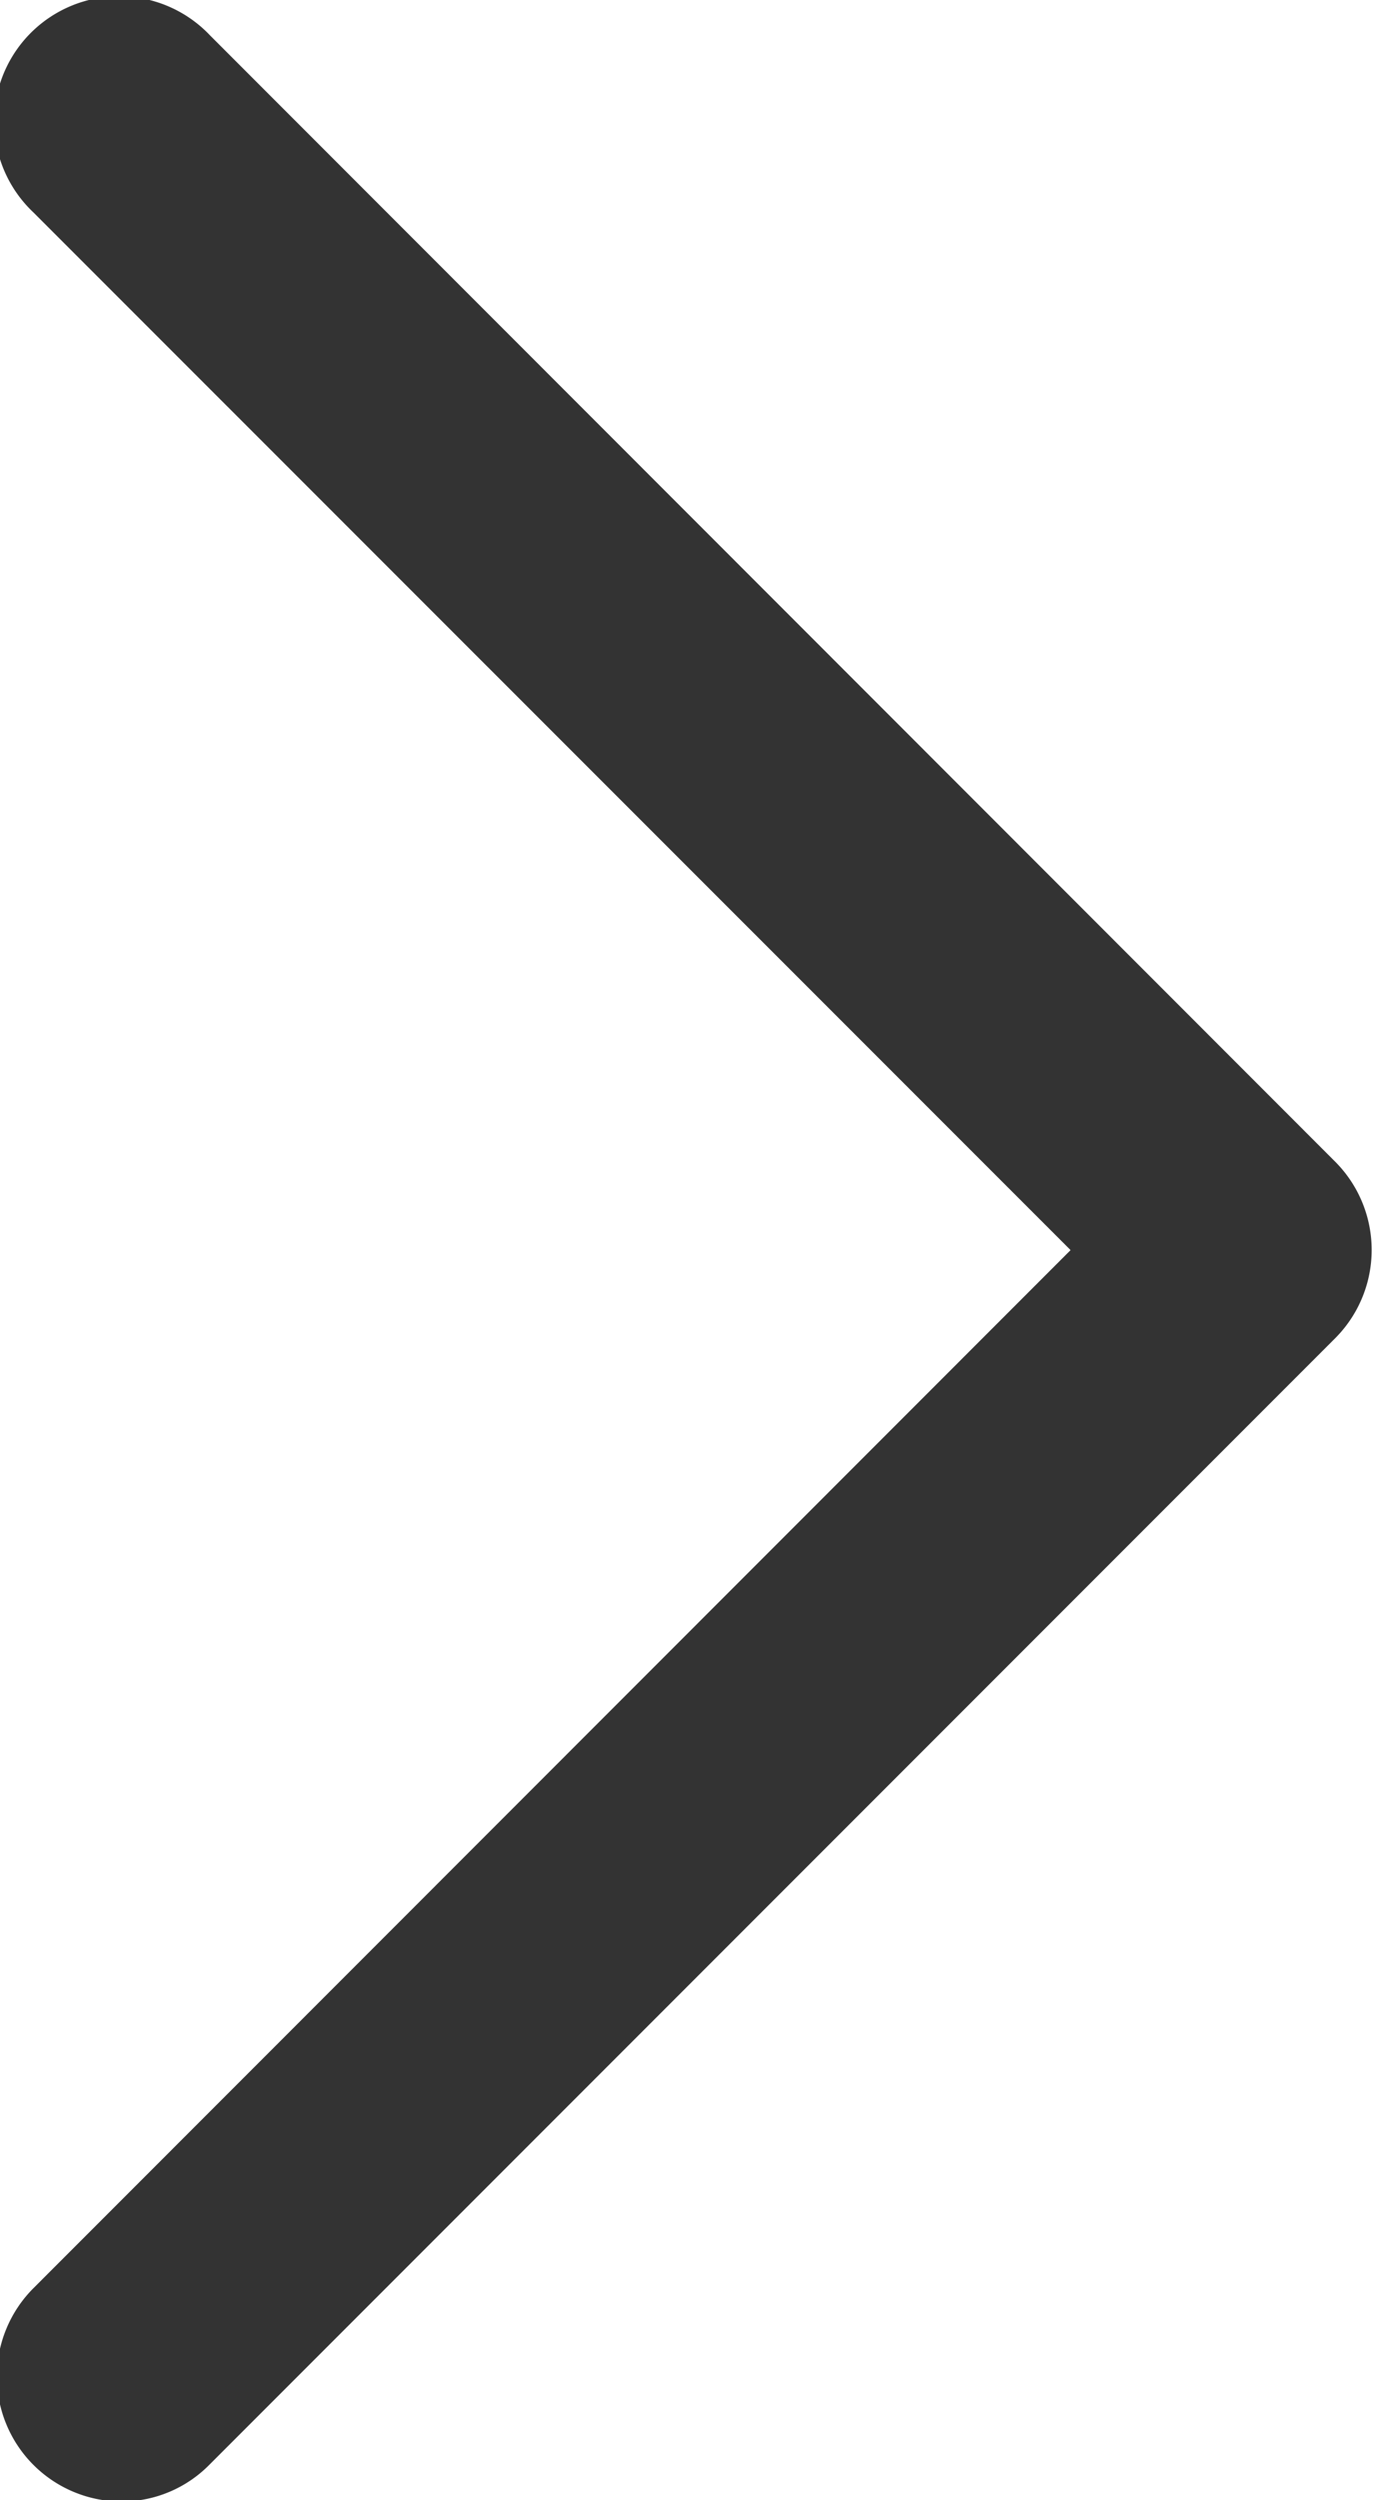
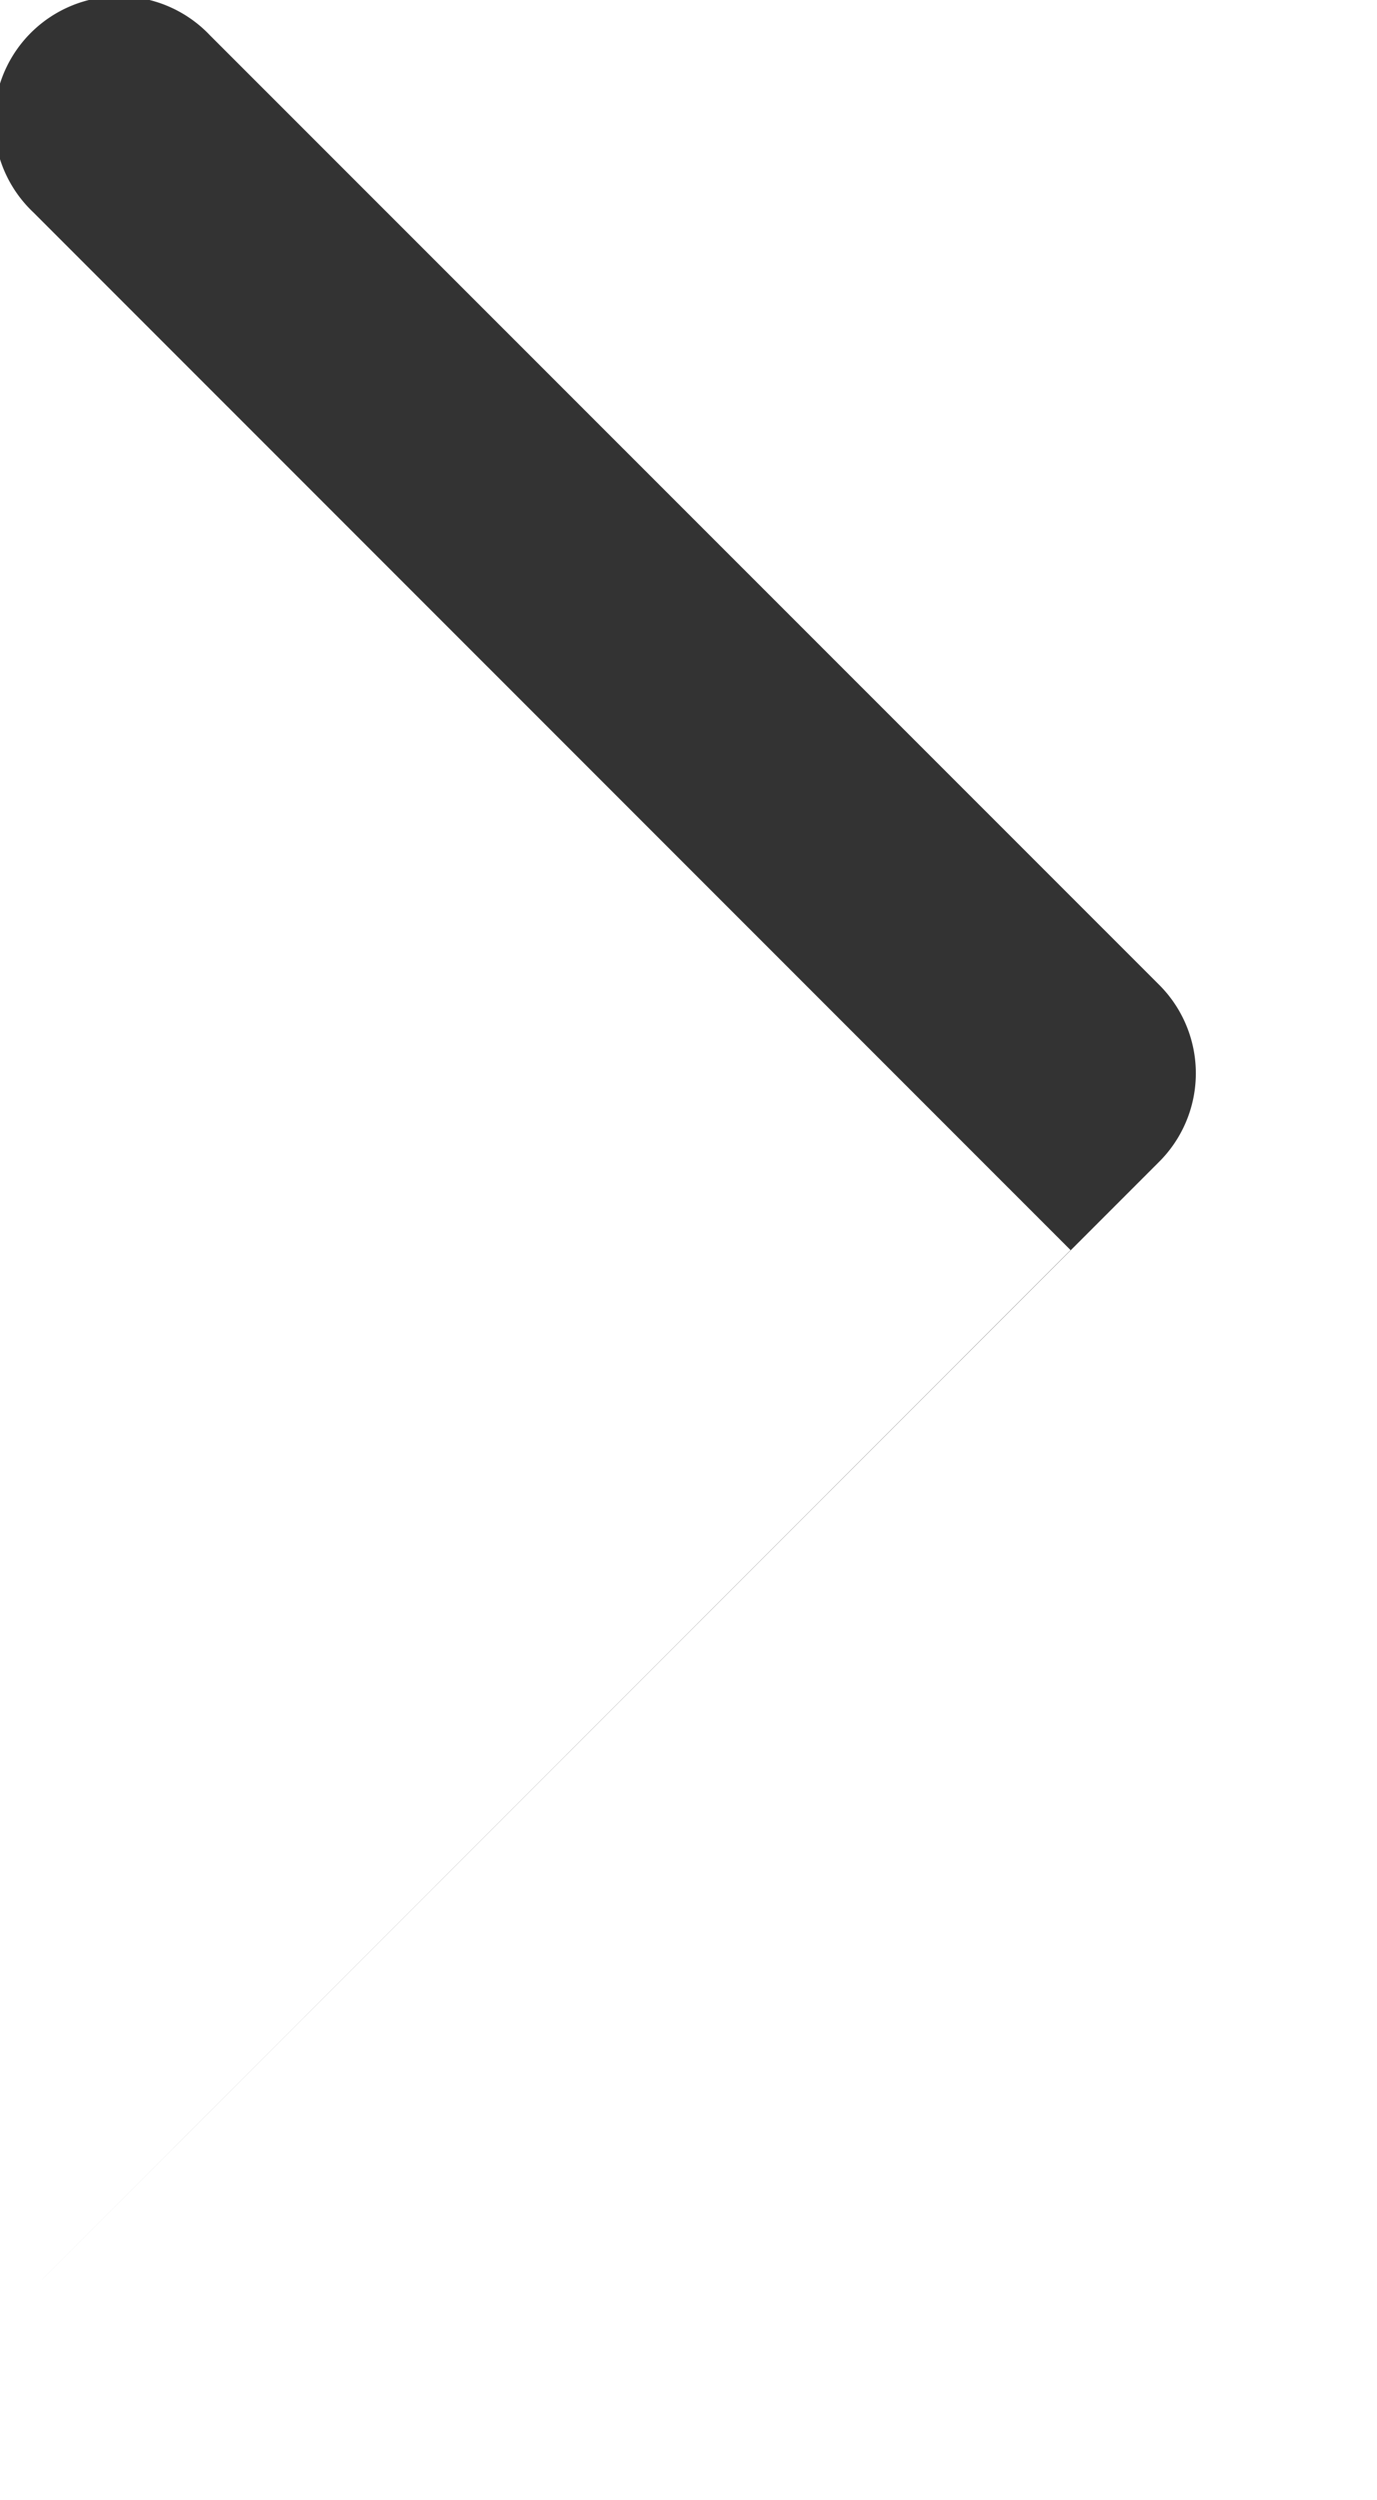
<svg xmlns="http://www.w3.org/2000/svg" width="9.437" height="17.124" viewBox="0 0 9.437 17.124">
  <defs>
    <style>
      .cls-1 {
        fill: #333;
      }
    </style>
  </defs>
-   <path id="icone_fleche.svg" class="cls-1" d="M438.034,925.681a0.857,0.857,0,1,0-1.212,1.211L443.931,934l-7.107,7.109a0.856,0.856,0,0,0,.6,1.462,0.845,0.845,0,0,0,.605-0.252l7.714-7.714a0.856,0.856,0,0,0,0-1.212Z" transform="translate(-436.594 -925.438)" />
+   <path id="icone_fleche.svg" class="cls-1" d="M438.034,925.681a0.857,0.857,0,1,0-1.212,1.211L443.931,934l-7.107,7.109l7.714-7.714a0.856,0.856,0,0,0,0-1.212Z" transform="translate(-436.594 -925.438)" />
</svg>